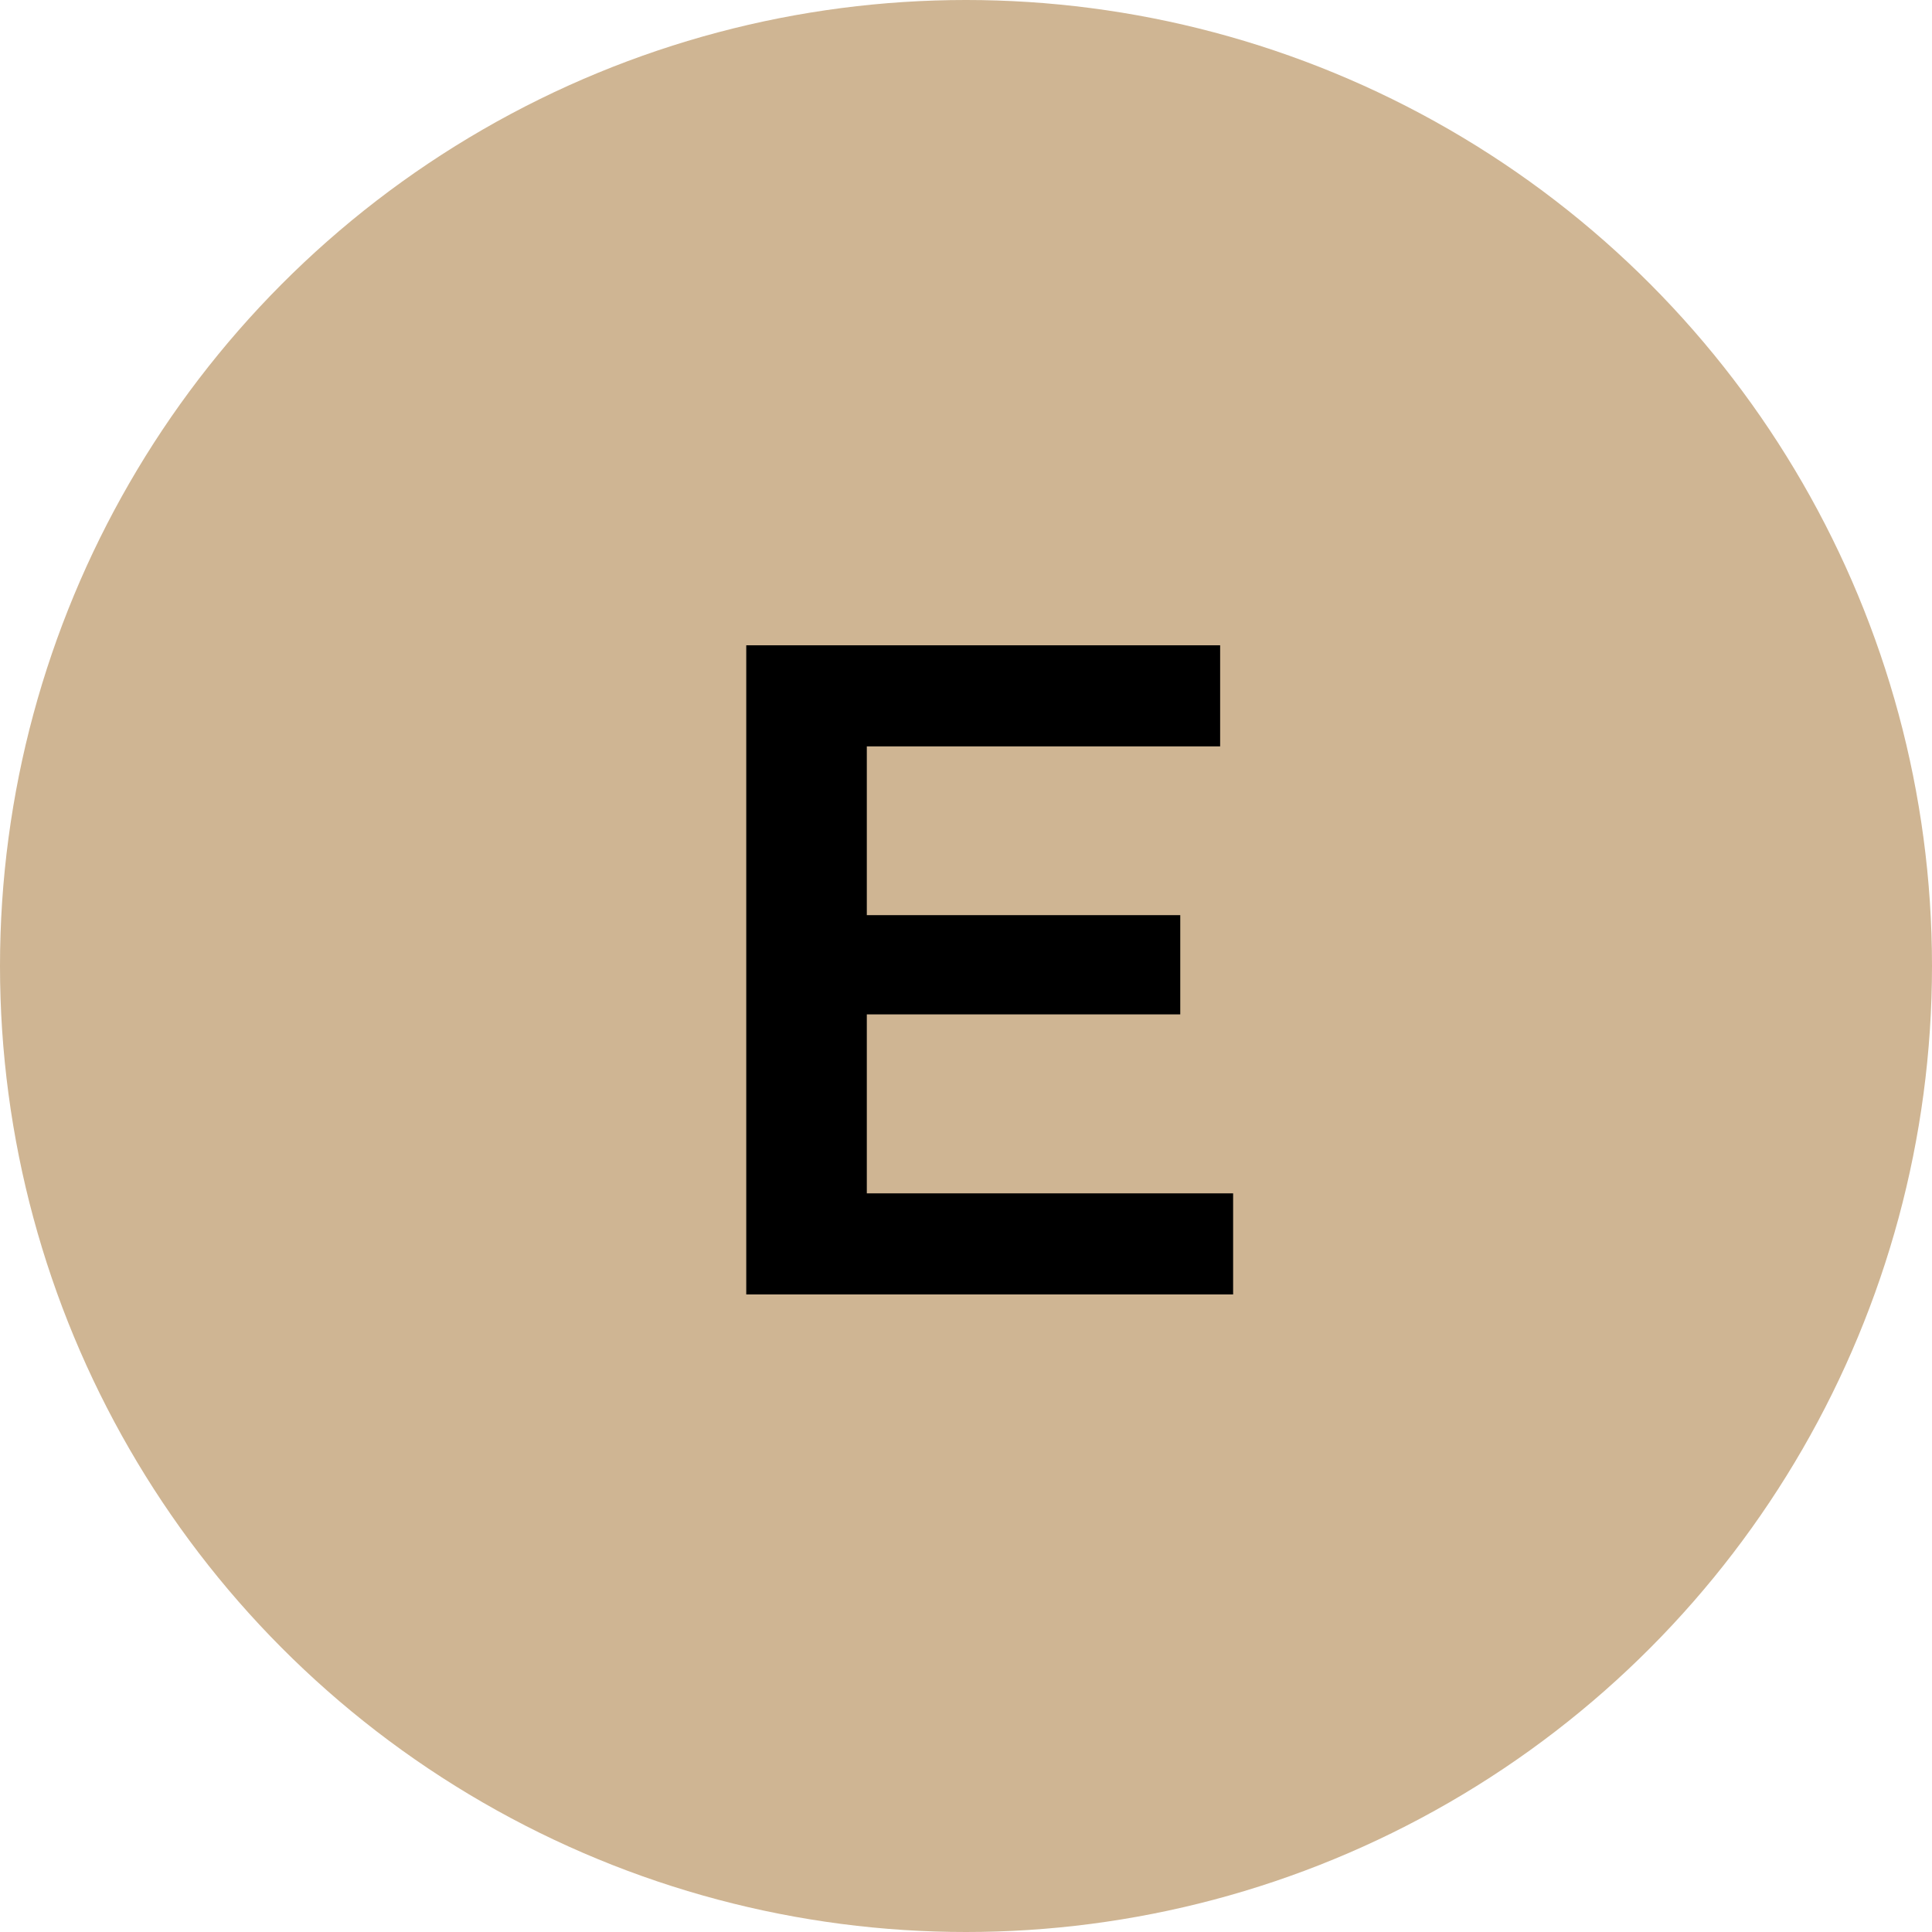
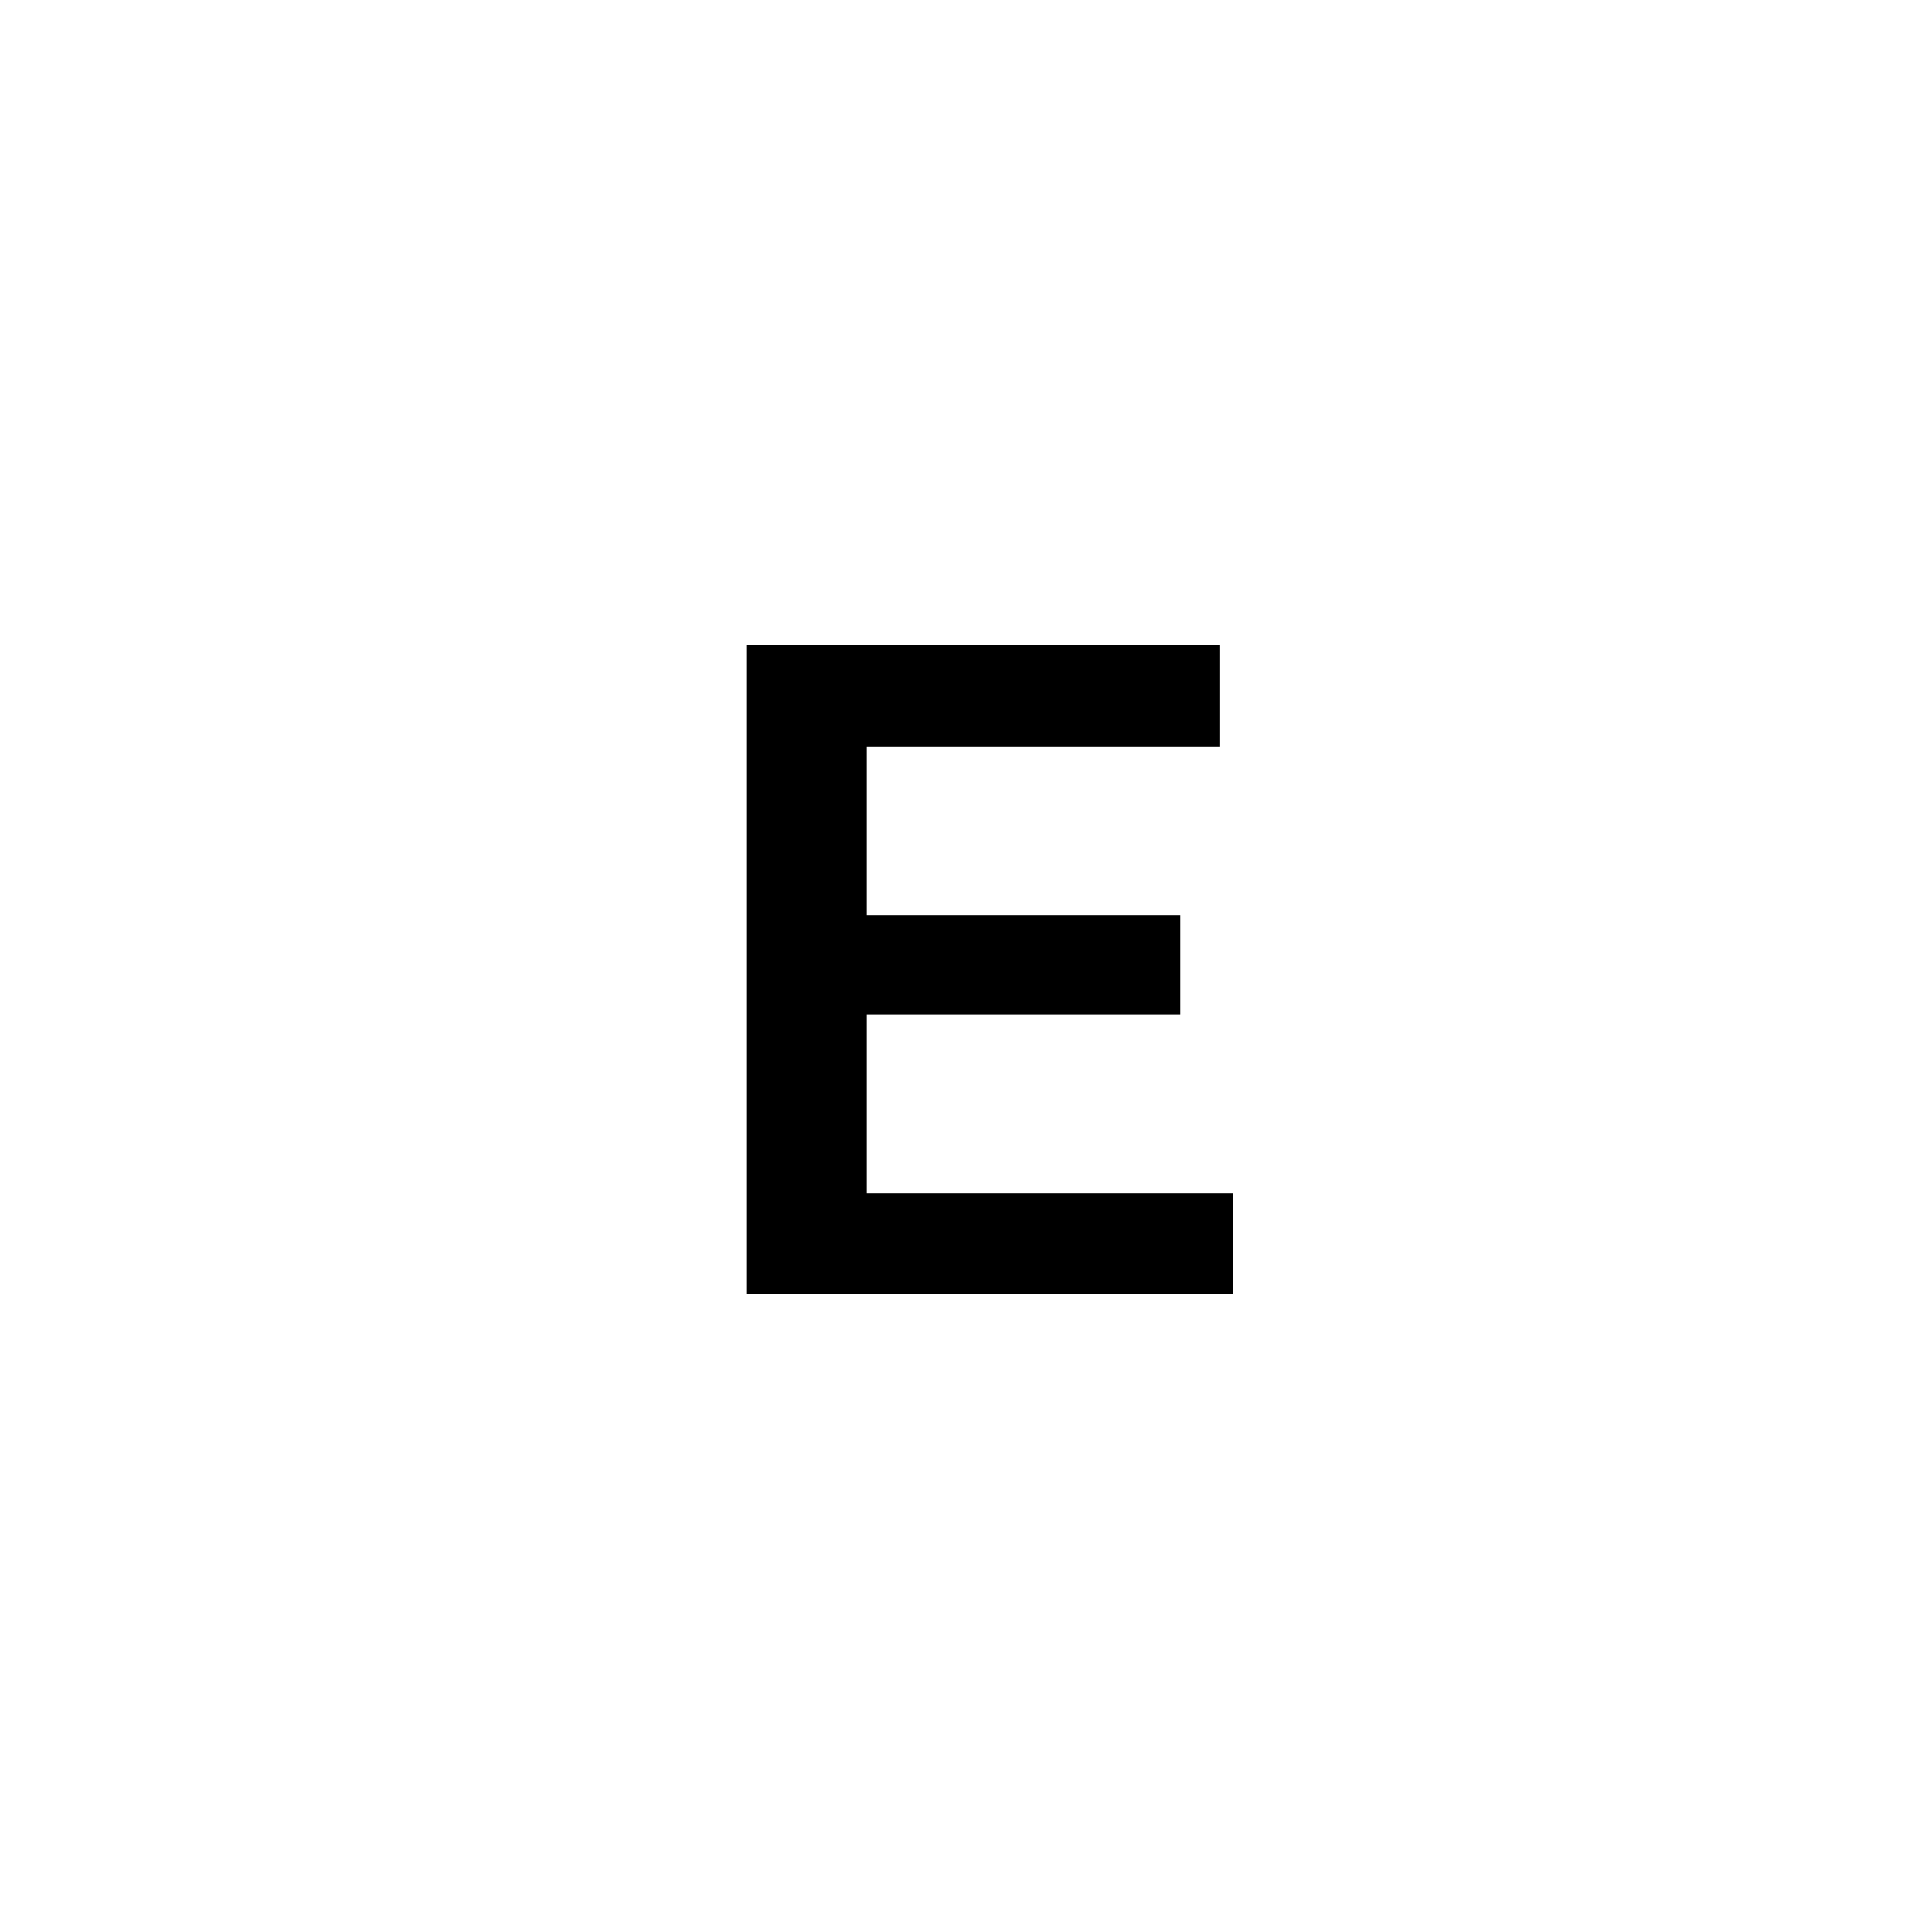
<svg xmlns="http://www.w3.org/2000/svg" width="50" height="50" viewBox="0 0 50 50" fill="none">
-   <circle cx="25" cy="25" r="25" fill="#CFB593" />
  <path d="M31.913 30.884V33.5H19.313V16.7H31.577V19.316H22.433V23.684H30.545V26.252H22.433V30.884H31.913Z" fill="black" />
</svg>